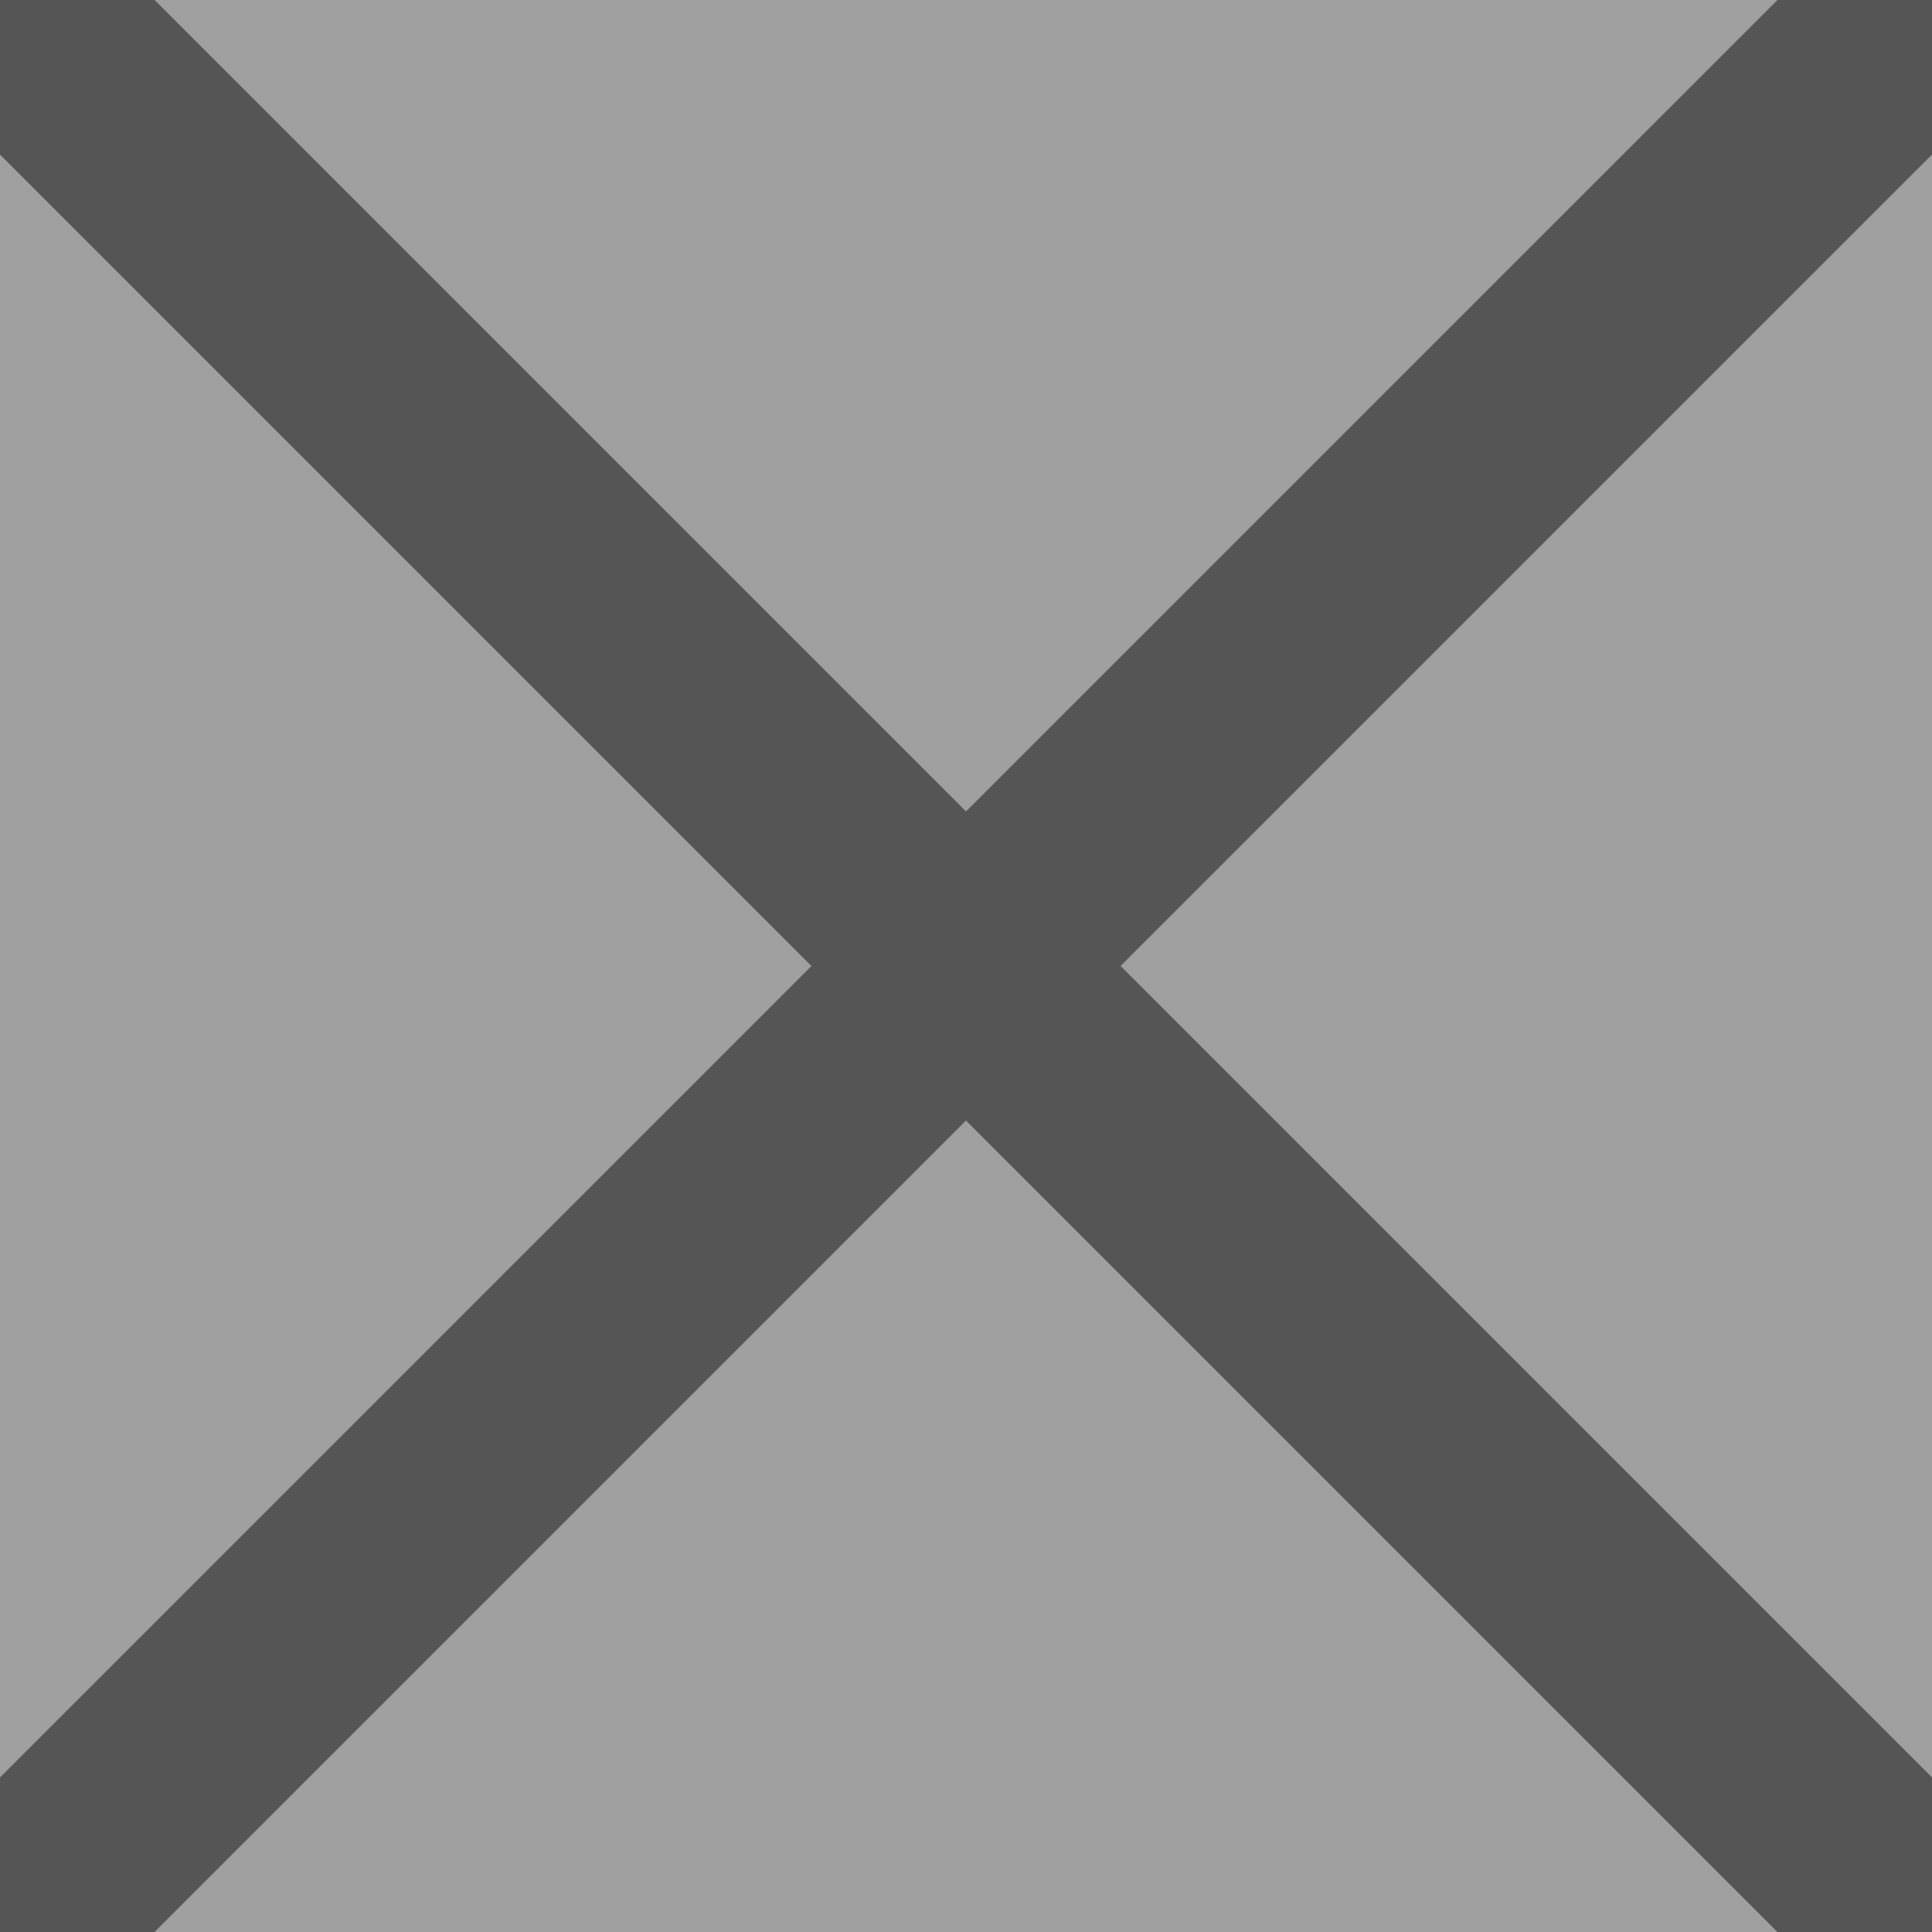
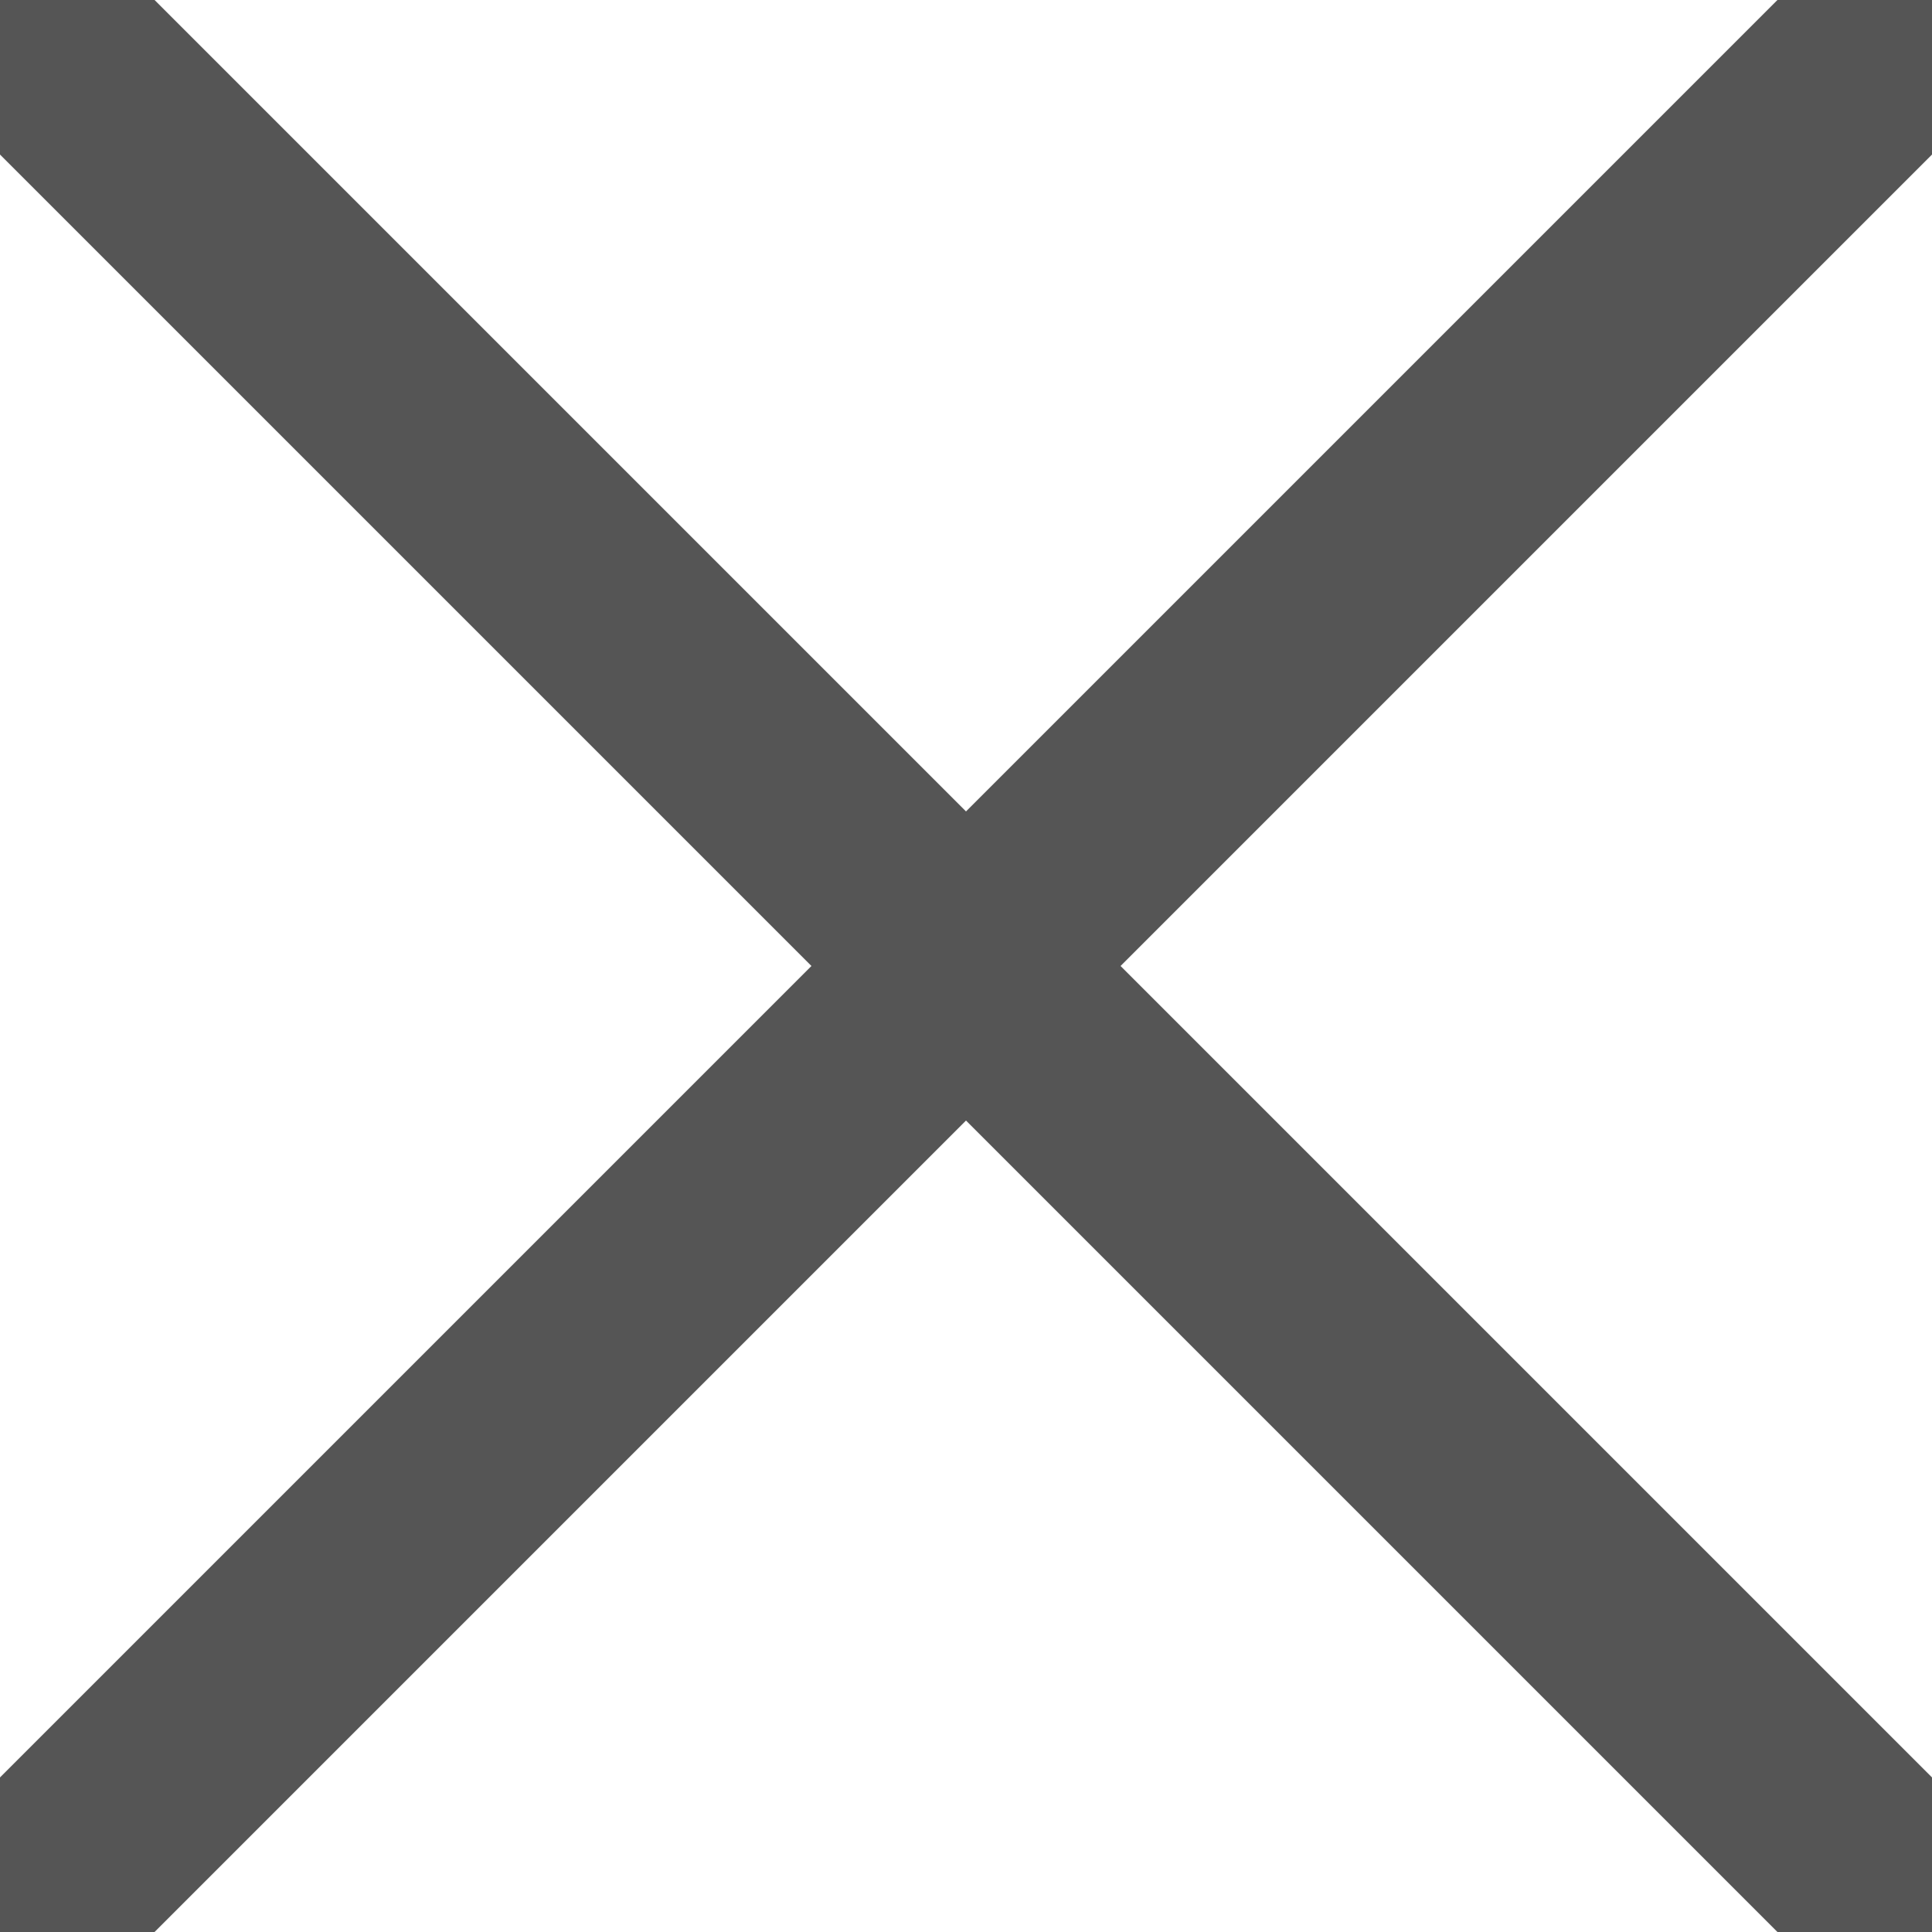
<svg xmlns="http://www.w3.org/2000/svg" version="1.1" width="500" height="500" id="svg2889">
  <defs id="defs2891" />
  <g transform="translate(-100,-282.362)" id="layer1">
    <g id="g2998">
-       <path d="m 100,282.362 500,0 0,500 -500,0 0,-500 z" id="rect2922" style="fill:#9f9f9f;fill-opacity:1;stroke:none" />
      <path d="m 100,282.362 0,40 210,210 -210,210 0,40 40,0 210,-210 210,210 40,0 0,-40 -210,-210 210,-210 0,-40 -40,0 -210,210 -210,-210 -40,0 z" id="path2966" style="fill:#555555;fill-opacity:1;stroke:none" />
    </g>
  </g>
</svg>